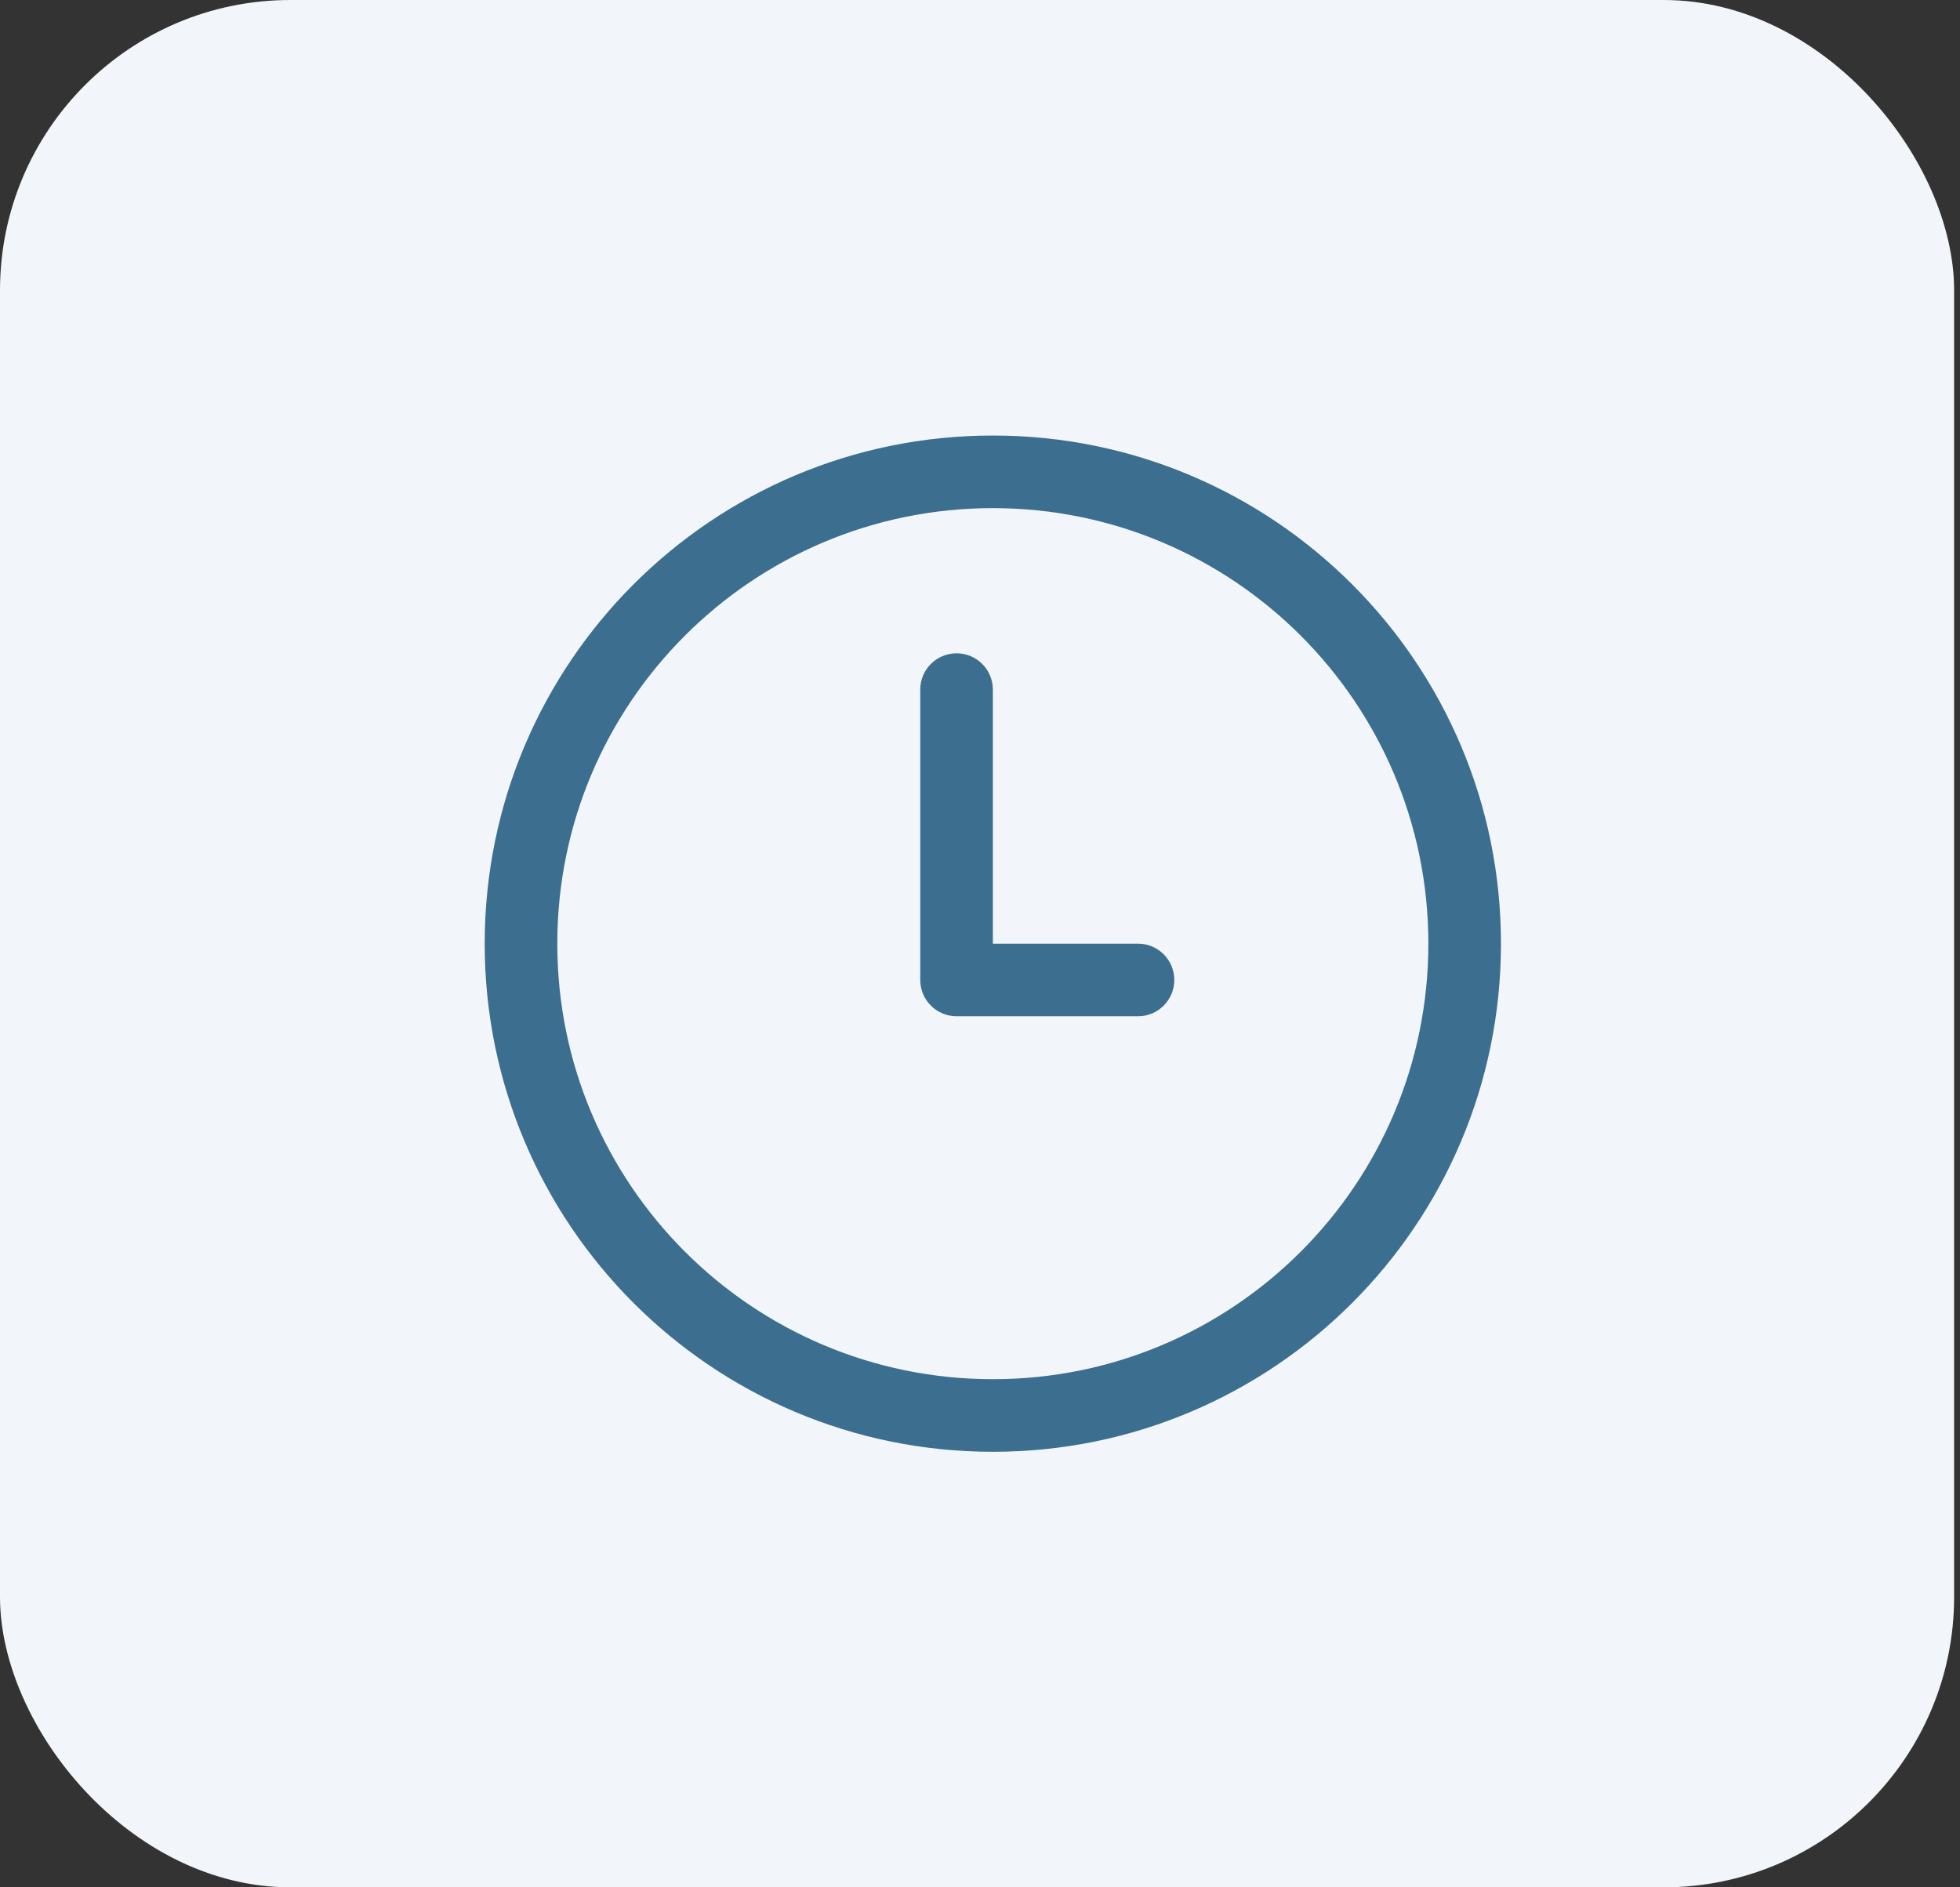
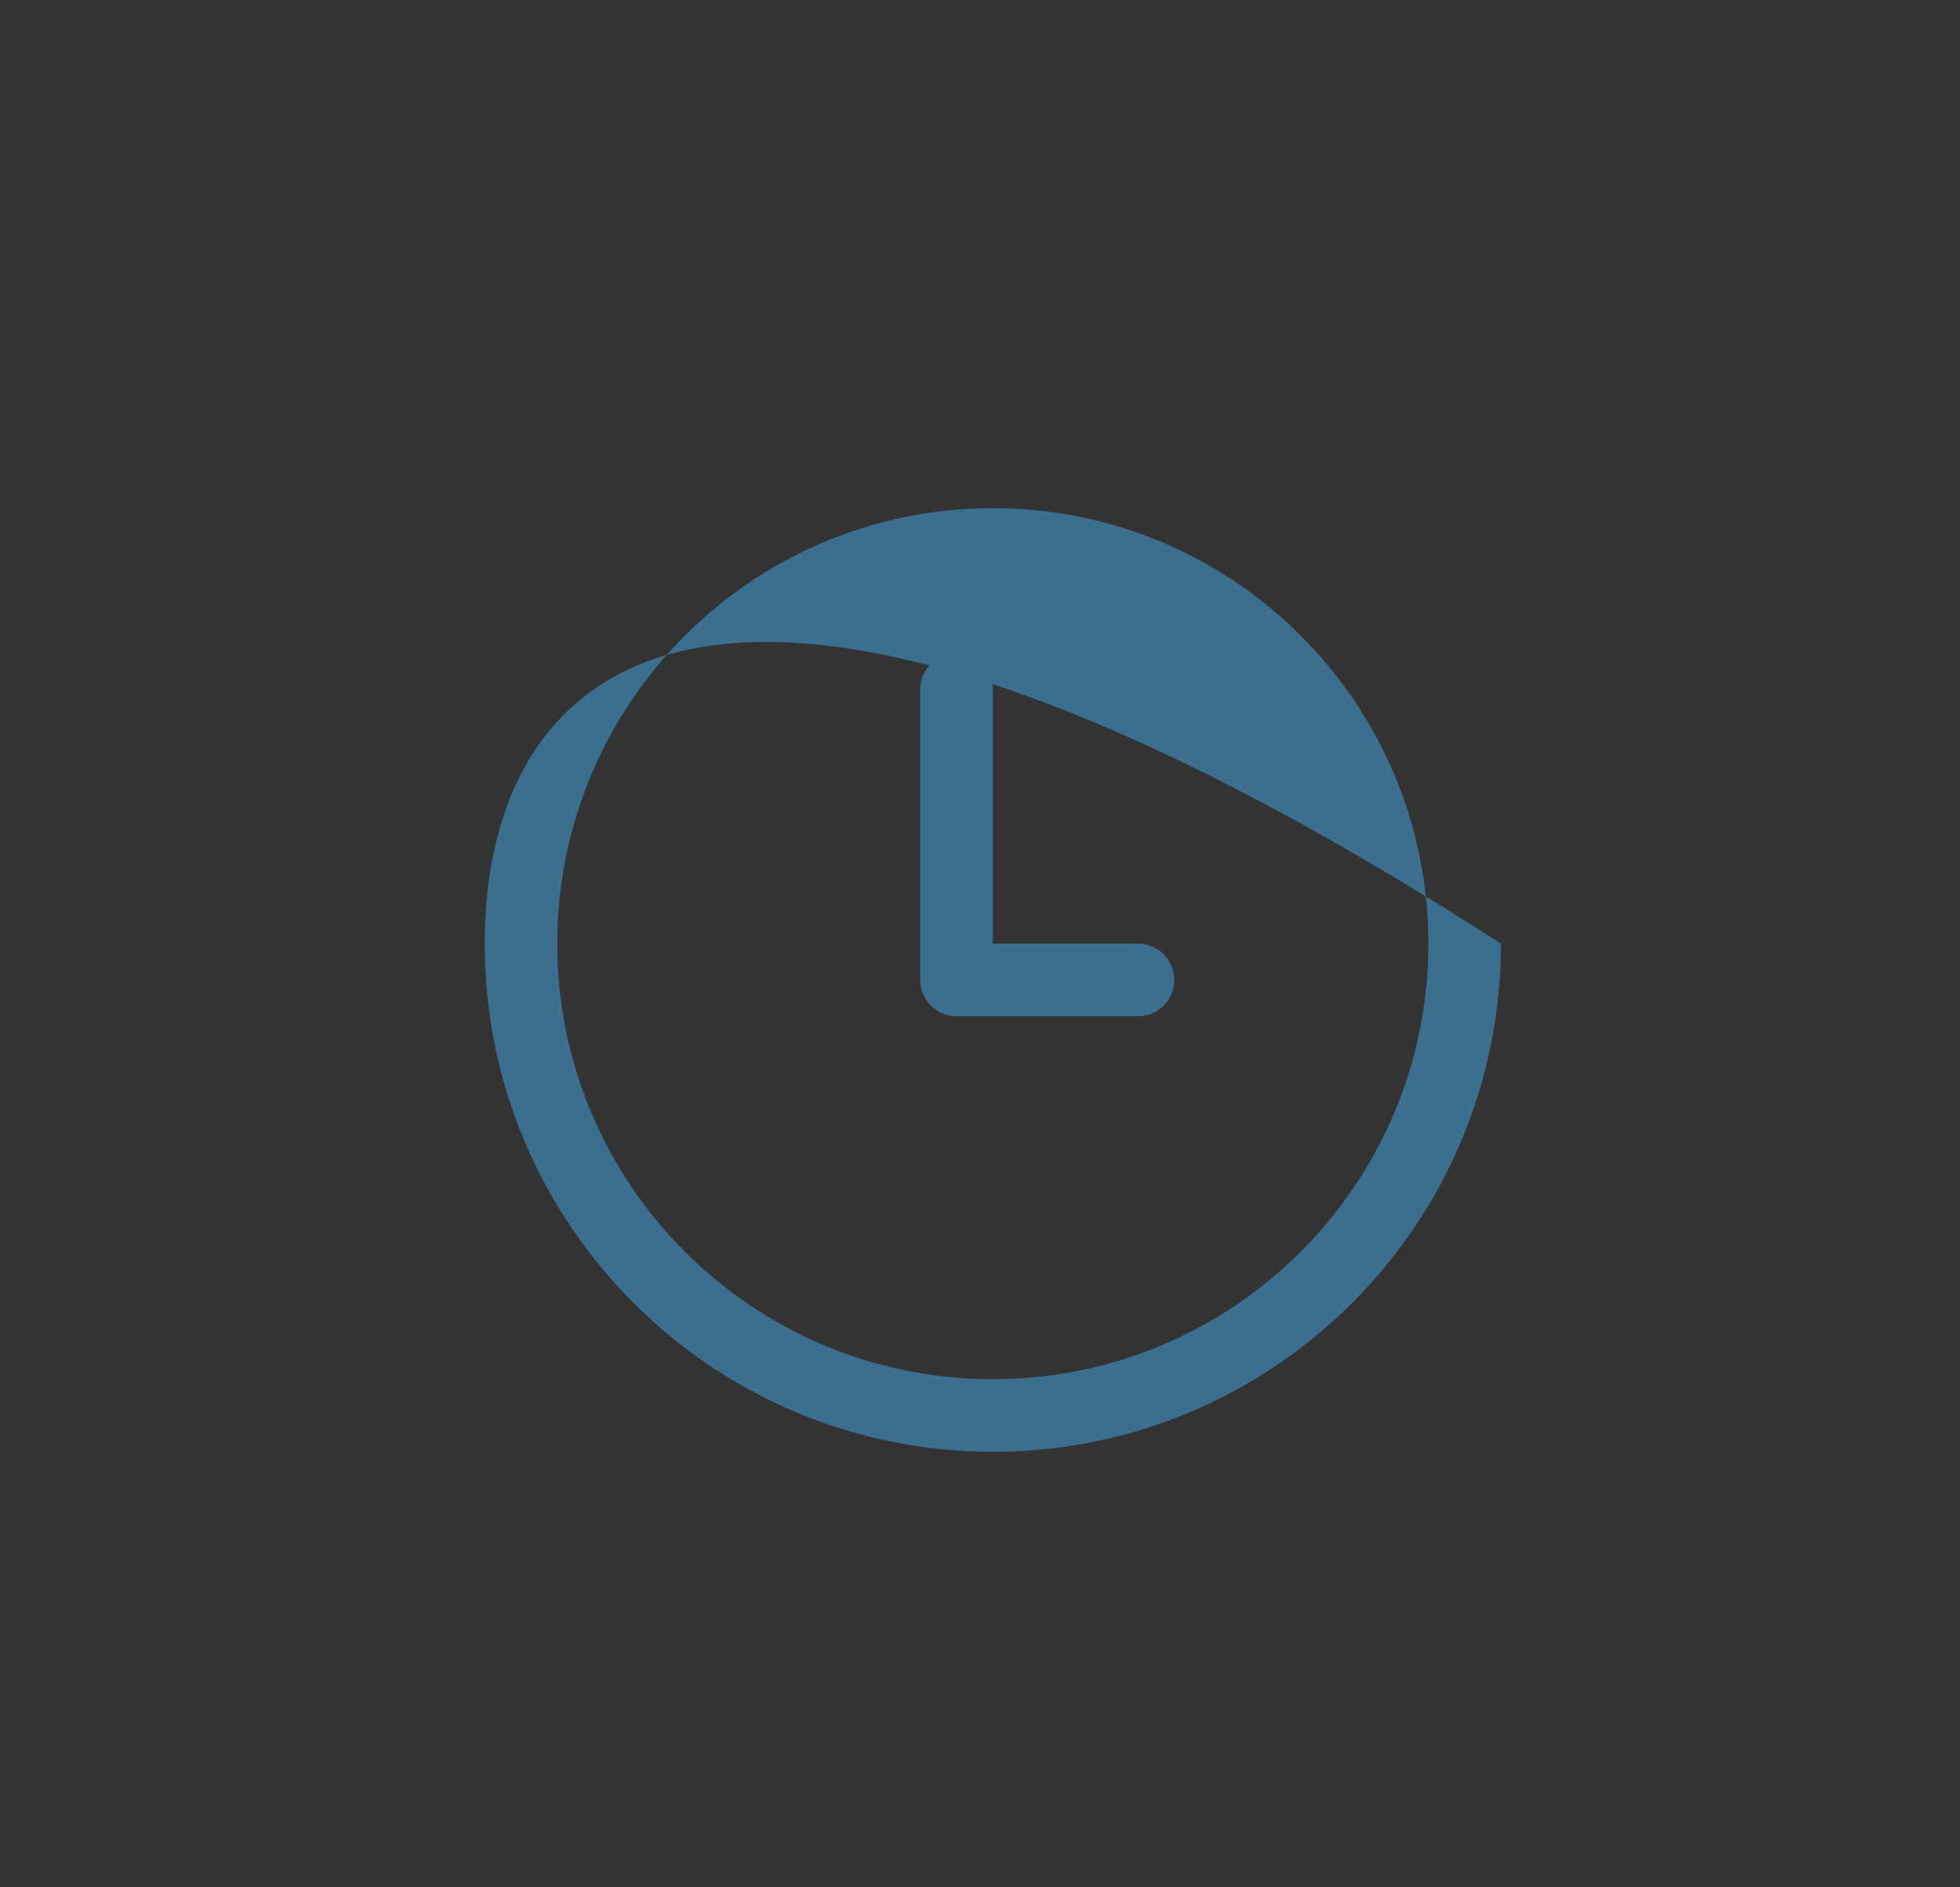
<svg xmlns="http://www.w3.org/2000/svg" width="54" height="52" viewBox="0 0 54 52" fill="none">
  <rect x="0" y="0" width="54" height="52" fill="#333333" stroke="none" />
-   <rect width="53.838" height="52" rx="8" fill="#F2F5F9" />
-   <path d="M25.354 19C25.354 18.448 25.801 18 26.354 18C26.906 18 27.354 18.448 27.354 19V26H31.354C31.906 26 32.353 26.448 32.353 27C32.353 27.552 31.906 28 31.354 28H26.354C25.801 28 25.354 27.552 25.354 27V19ZM27.354 40C35.086 40 41.353 33.732 41.353 26C41.353 18.268 35.086 12 27.354 12C19.622 12 13.354 18.268 13.354 26C13.354 33.732 19.622 40 27.354 40ZM27.354 38C20.726 38 15.354 32.627 15.354 26C15.354 19.373 20.726 14 27.354 14C33.981 14 39.353 19.373 39.353 26C39.353 32.627 33.981 38 27.354 38Z" fill="#3B6E8F" />
+   <path d="M25.354 19C25.354 18.448 25.801 18 26.354 18C26.906 18 27.354 18.448 27.354 19V26H31.354C31.906 26 32.353 26.448 32.353 27C32.353 27.552 31.906 28 31.354 28H26.354C25.801 28 25.354 27.552 25.354 27V19ZM27.354 40C35.086 40 41.353 33.732 41.353 26C19.622 12 13.354 18.268 13.354 26C13.354 33.732 19.622 40 27.354 40ZM27.354 38C20.726 38 15.354 32.627 15.354 26C15.354 19.373 20.726 14 27.354 14C33.981 14 39.353 19.373 39.353 26C39.353 32.627 33.981 38 27.354 38Z" fill="#3B6E8F" />
</svg>